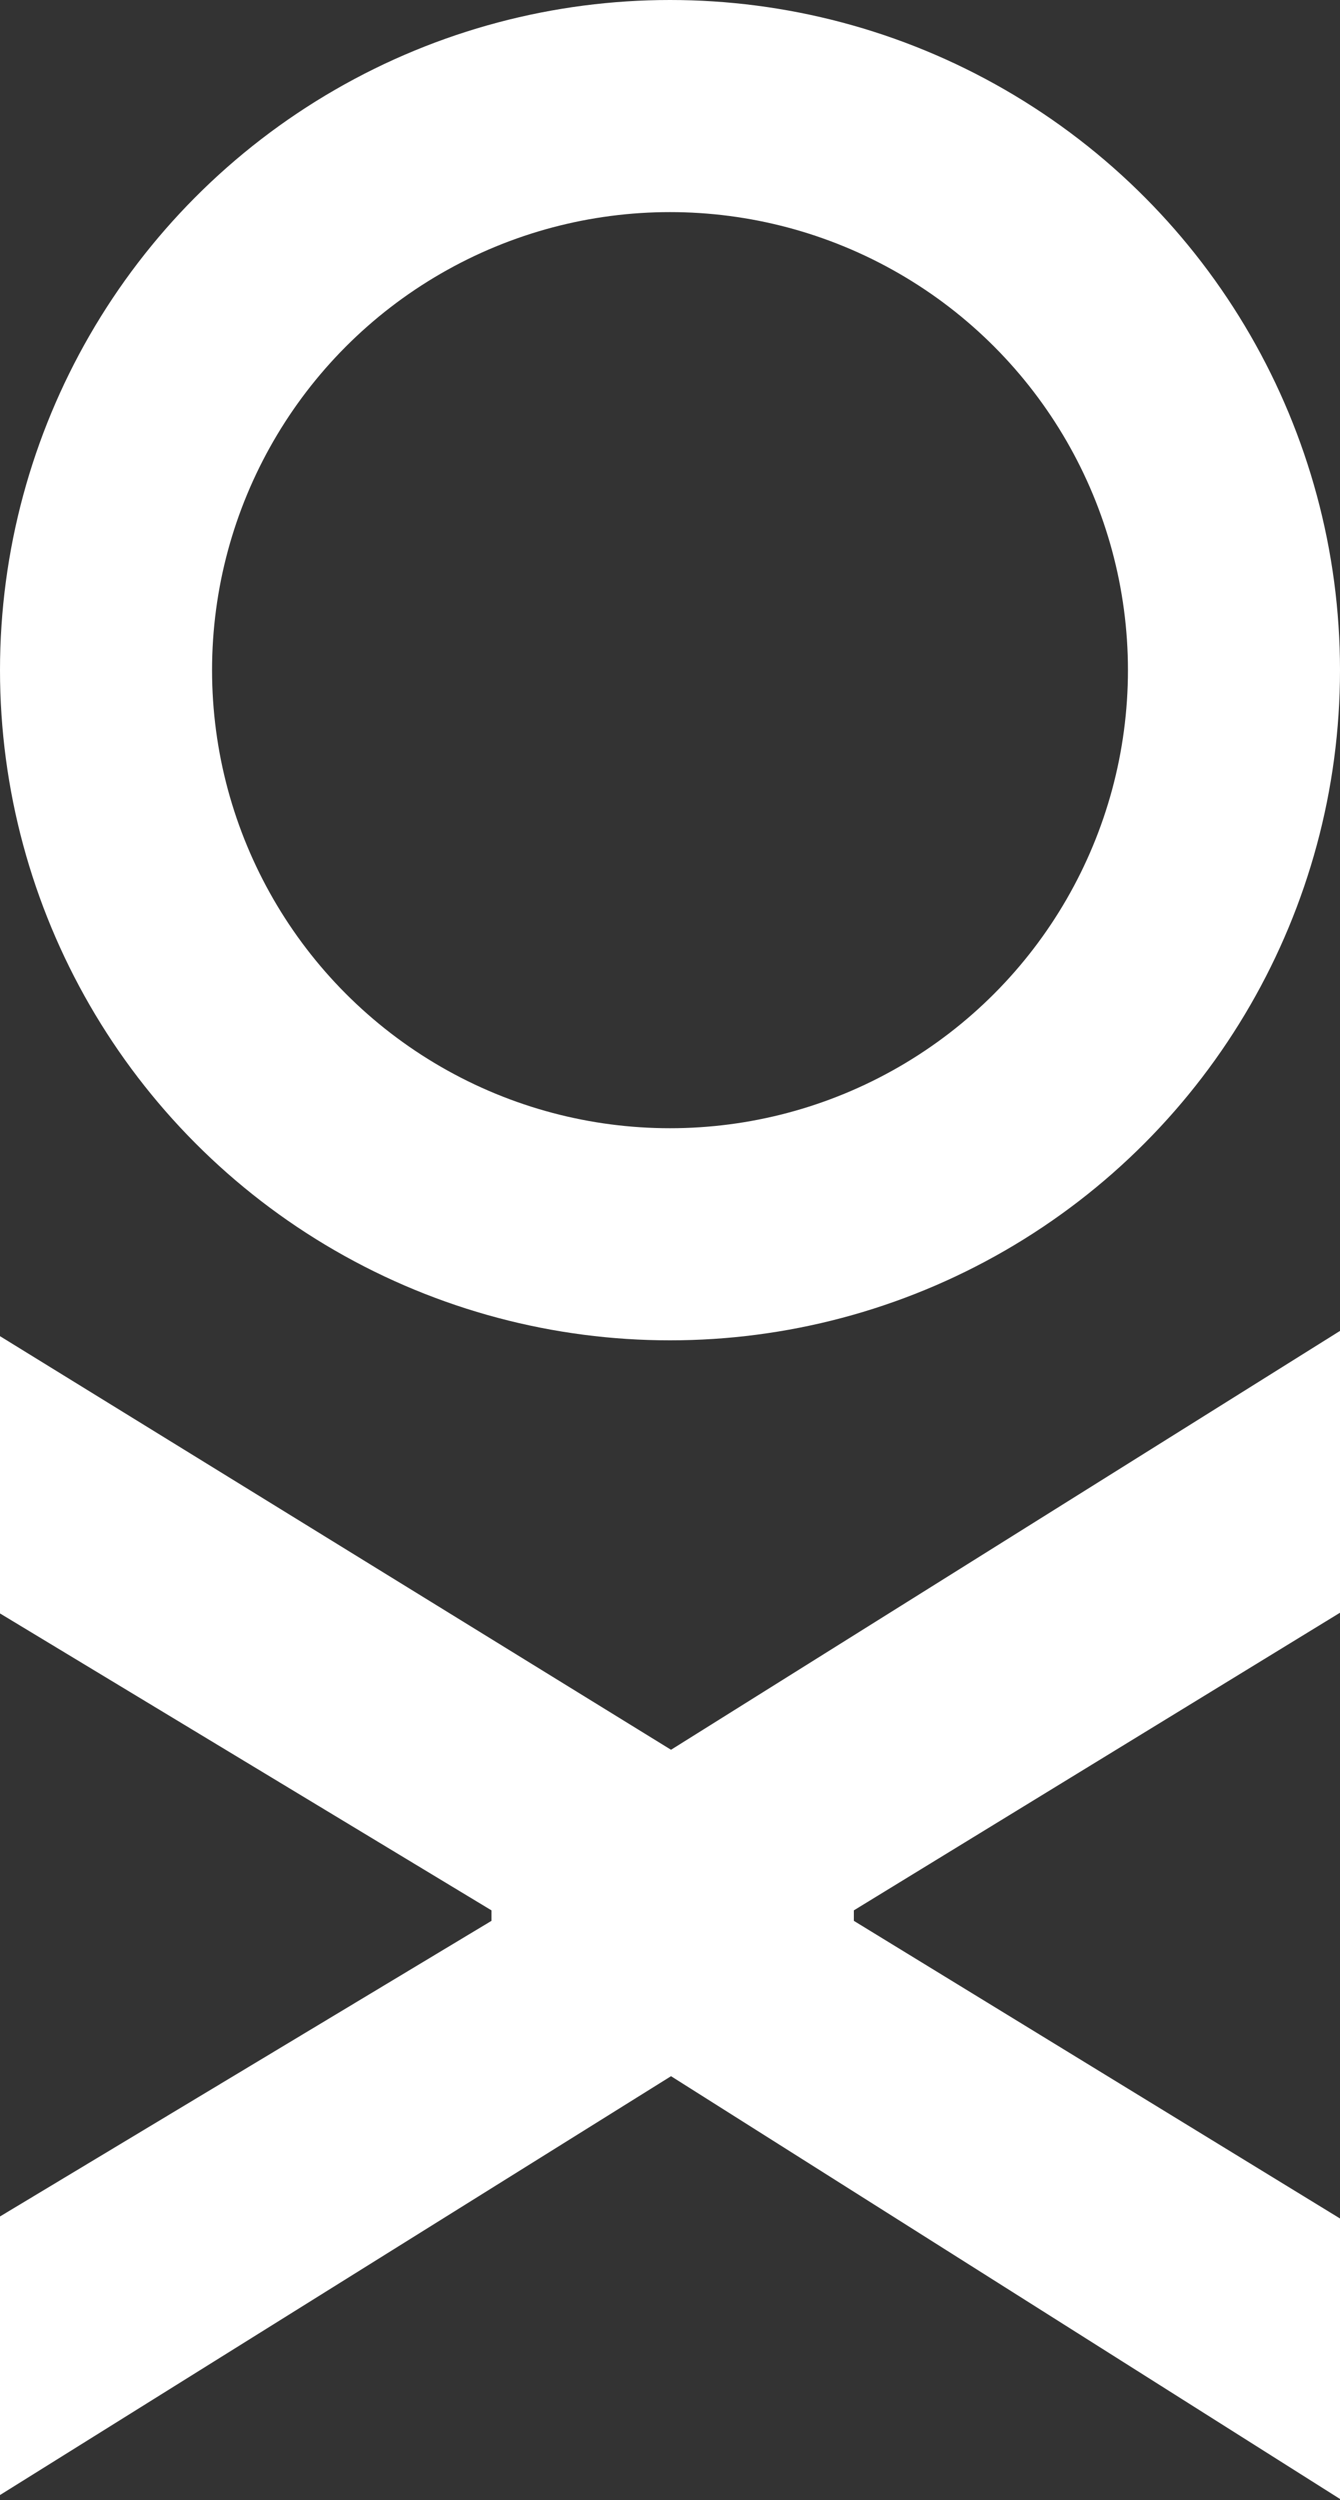
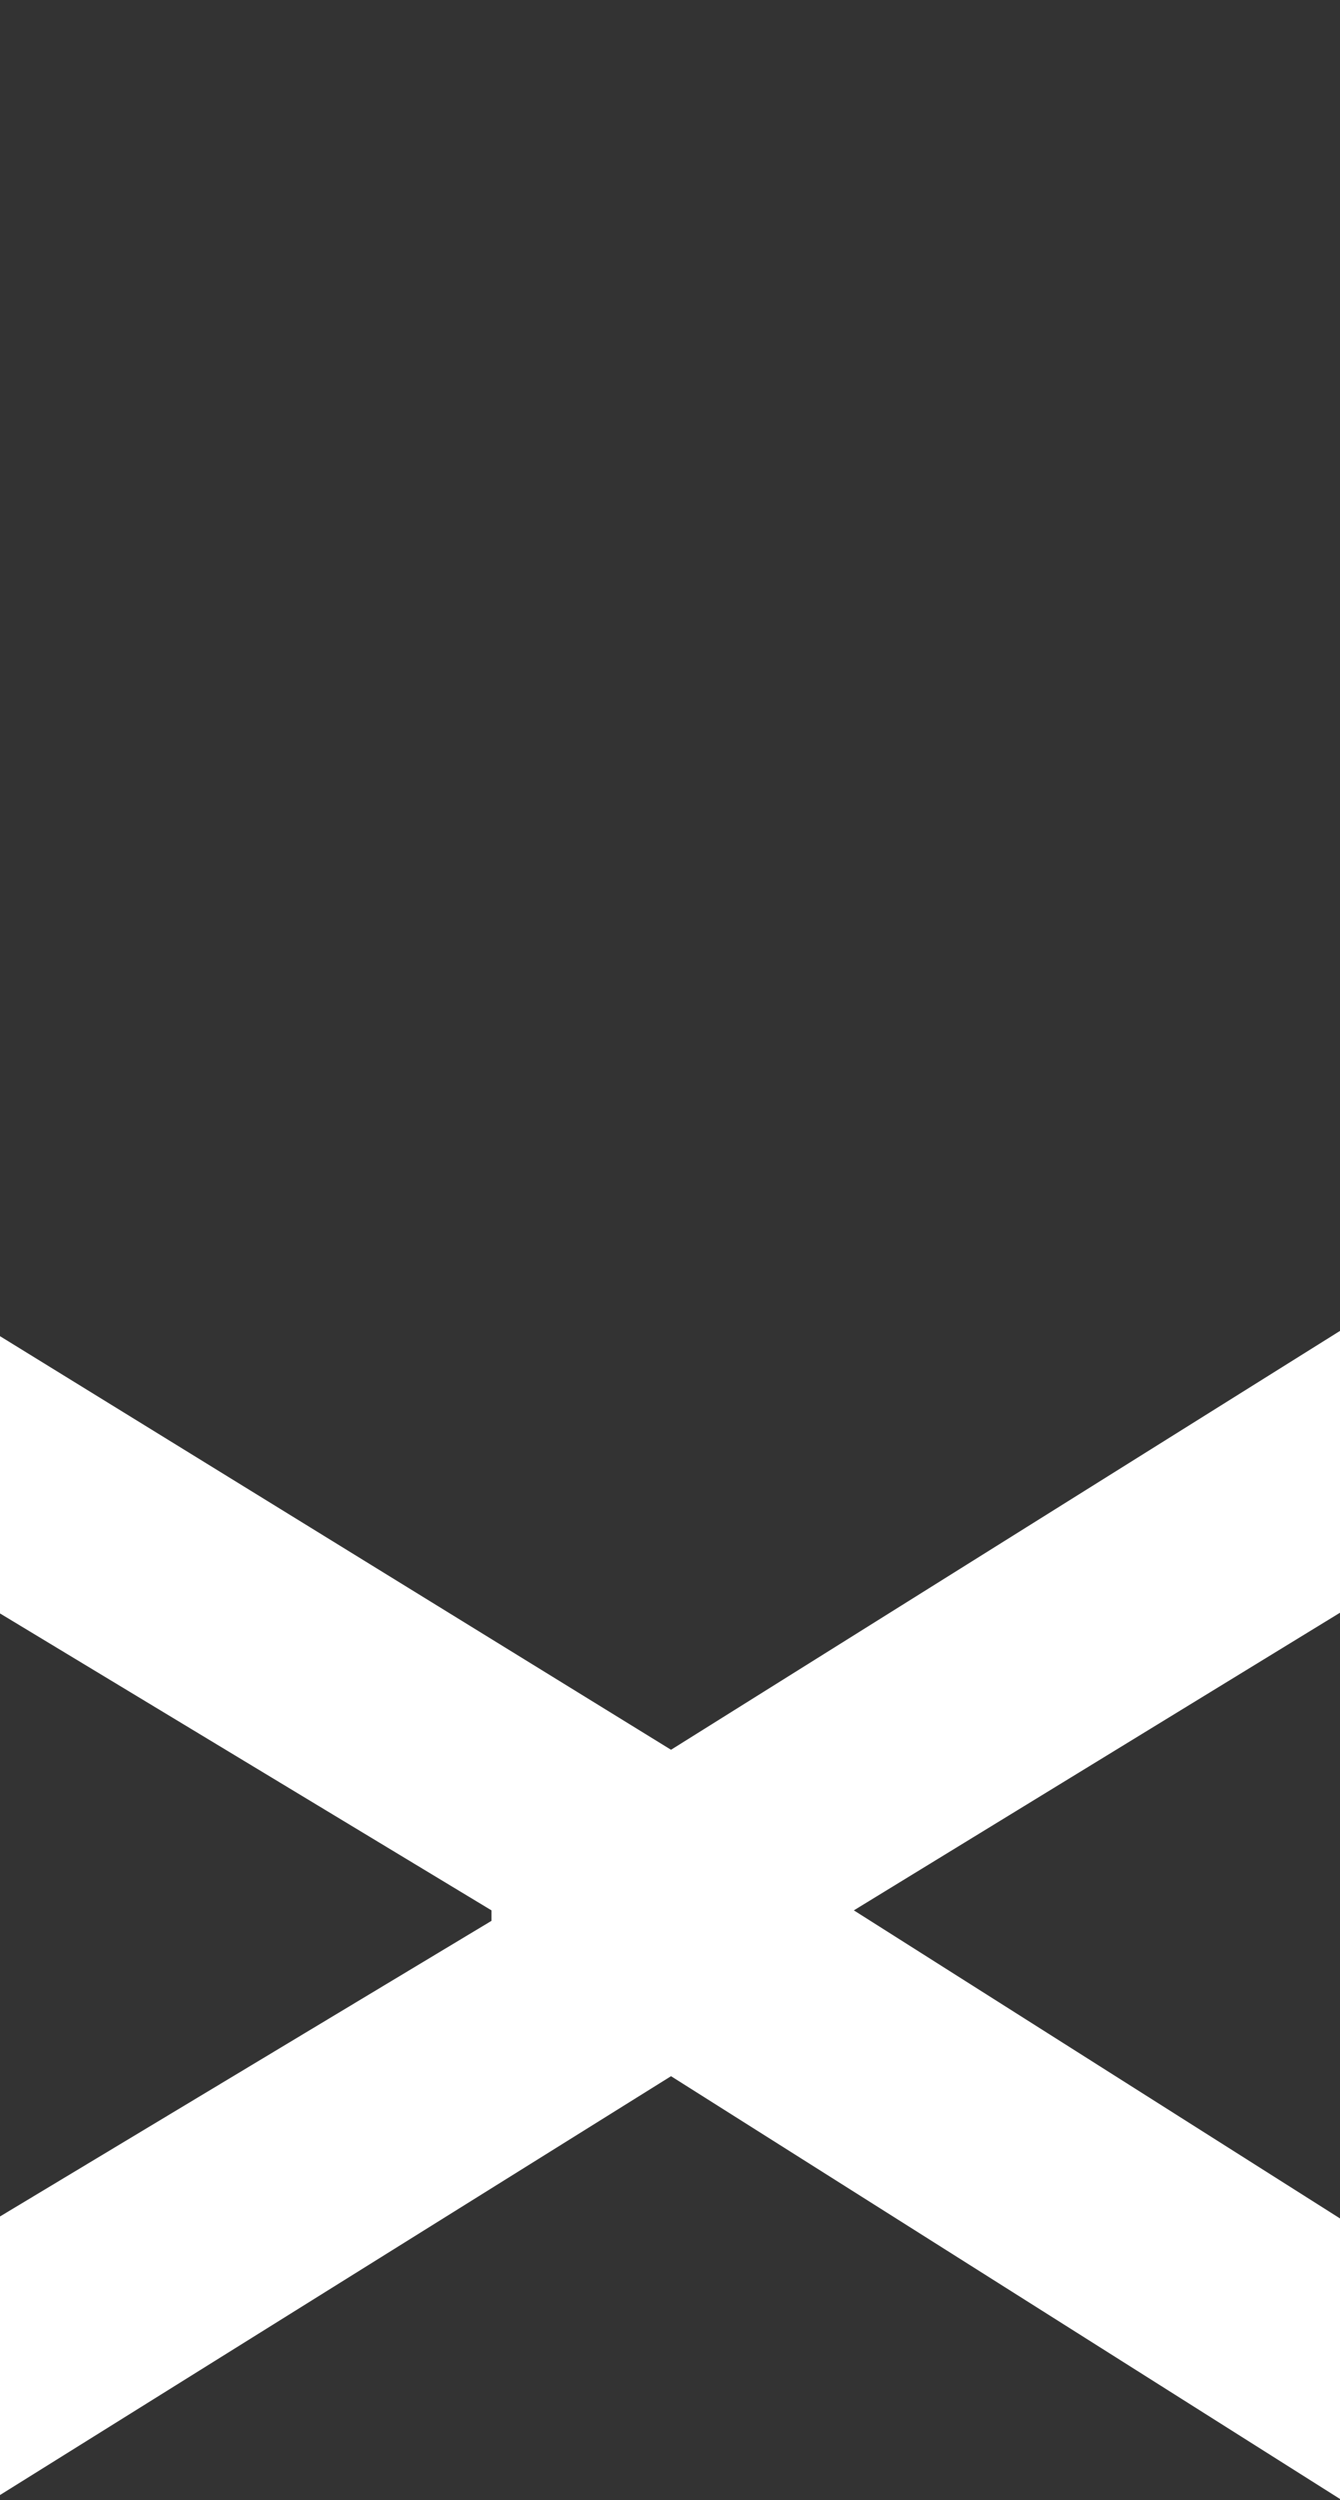
<svg xmlns="http://www.w3.org/2000/svg" width="297" height="554" viewBox="0 0 297 554" fill="none">
  <rect x="0" y="0" width="297" height="554" fill="#333333" stroke="none" />
  <g clip-path="url(#clip0_579_11)">
-     <path d="M0 491.137L108.931 425.633V423.309L0 357.515V296.077L148.727 387.725L297.455 294.625V357.079L189.25 423.309V425.633L297.455 491.863V554.026L148.727 460.055L0 552.864V491.137Z" fill="white" />
-     <circle cx="148.5" cy="148.5" r="125" stroke="white" stroke-width="47" />
+     <path d="M0 491.137L108.931 425.633V423.309L0 357.515V296.077L148.727 387.725L297.455 294.625V357.079L189.25 423.309L297.455 491.863V554.026L148.727 460.055L0 552.864V491.137Z" fill="white" />
  </g>
  <defs>
    <clipPath id="clip0_579_11">
      <rect width="297" height="554" fill="white" />
    </clipPath>
  </defs>
</svg>